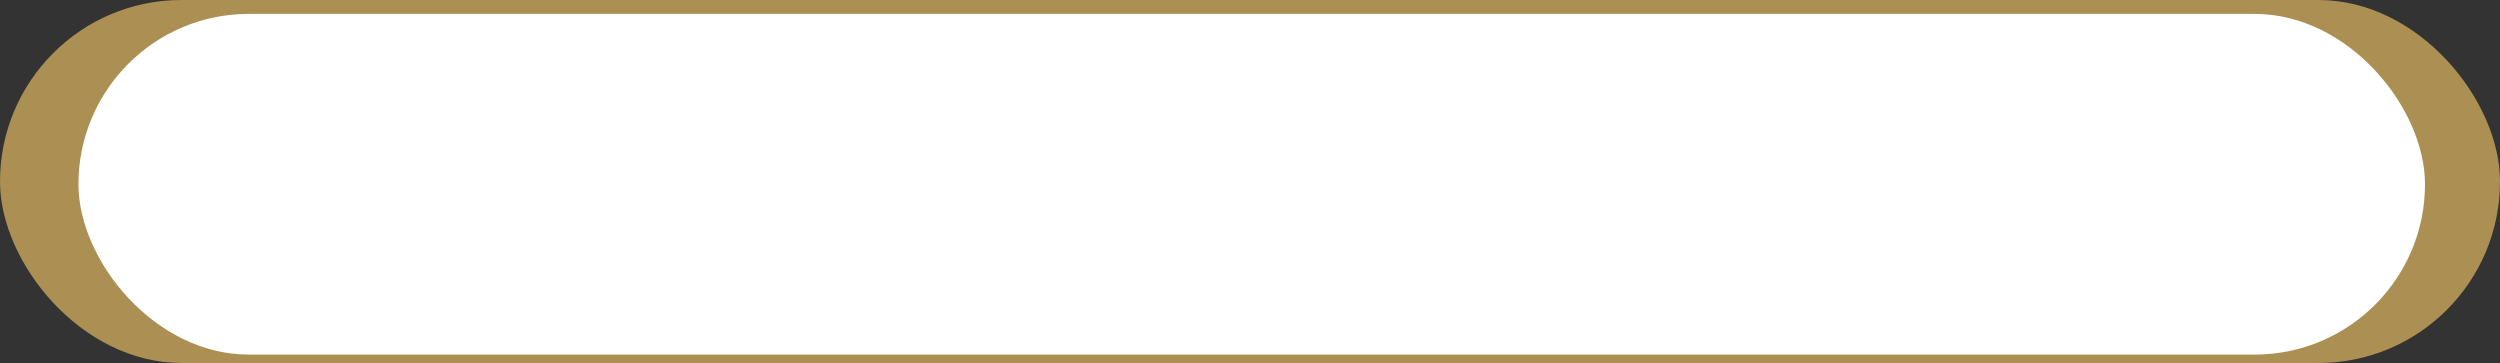
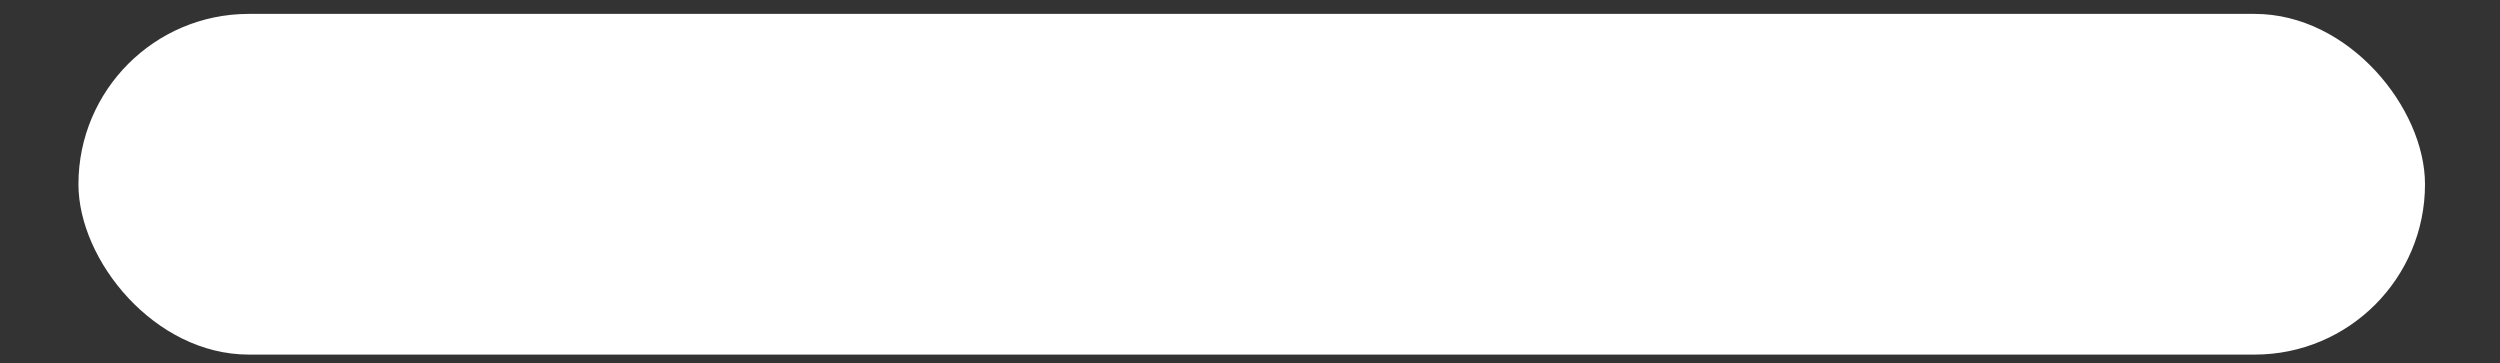
<svg xmlns="http://www.w3.org/2000/svg" viewBox="0 0 545 79.13">
  <rect x="0" y="0" width="545" height="79.13" fill="#333333" stroke="none" />
  <defs>
    <style>.cls-1{fill:#ab8f53;}.cls-2{fill:#fff;}</style>
  </defs>
  <title>white_button</title>
  <g id="Слой_2" data-name="Слой 2">
    <g id="Слой_1-2" data-name="Слой 1">
-       <rect class="cls-1" width="545" height="79.13" rx="39.56" />
      <rect class="cls-2" x="17.1" y="3.03" width="511.55" height="74.27" rx="37.13" />
    </g>
  </g>
</svg>